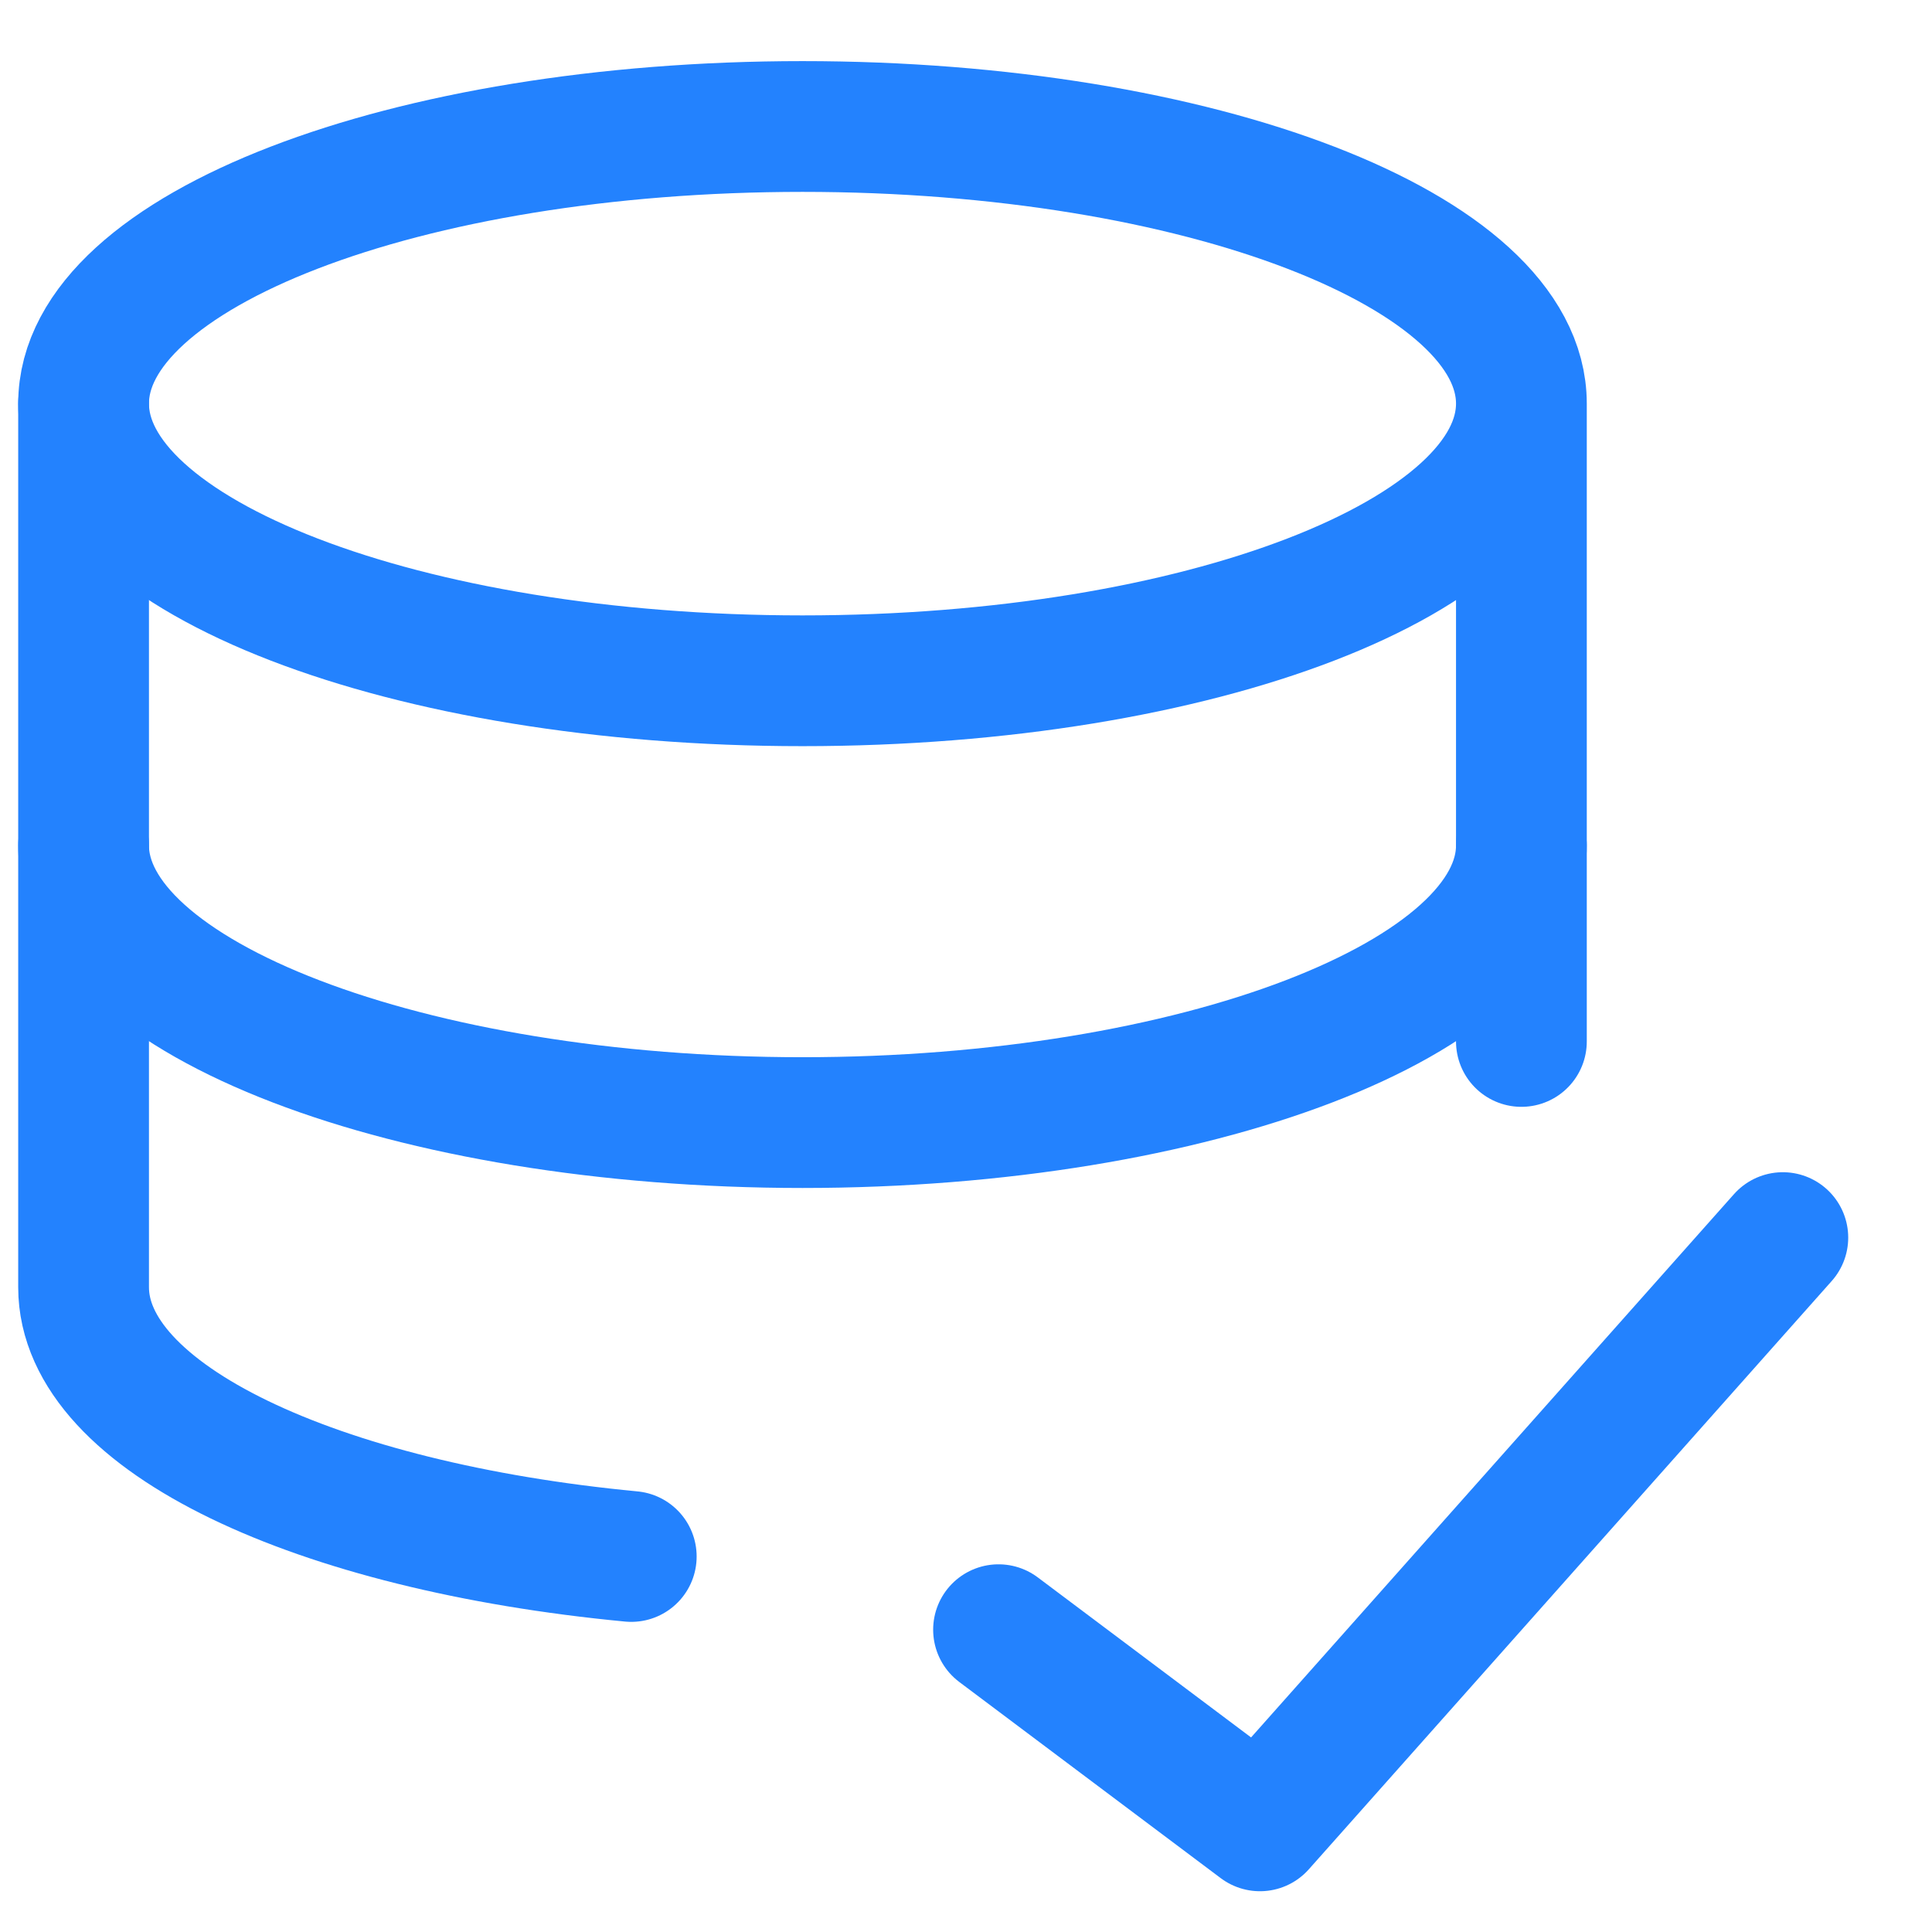
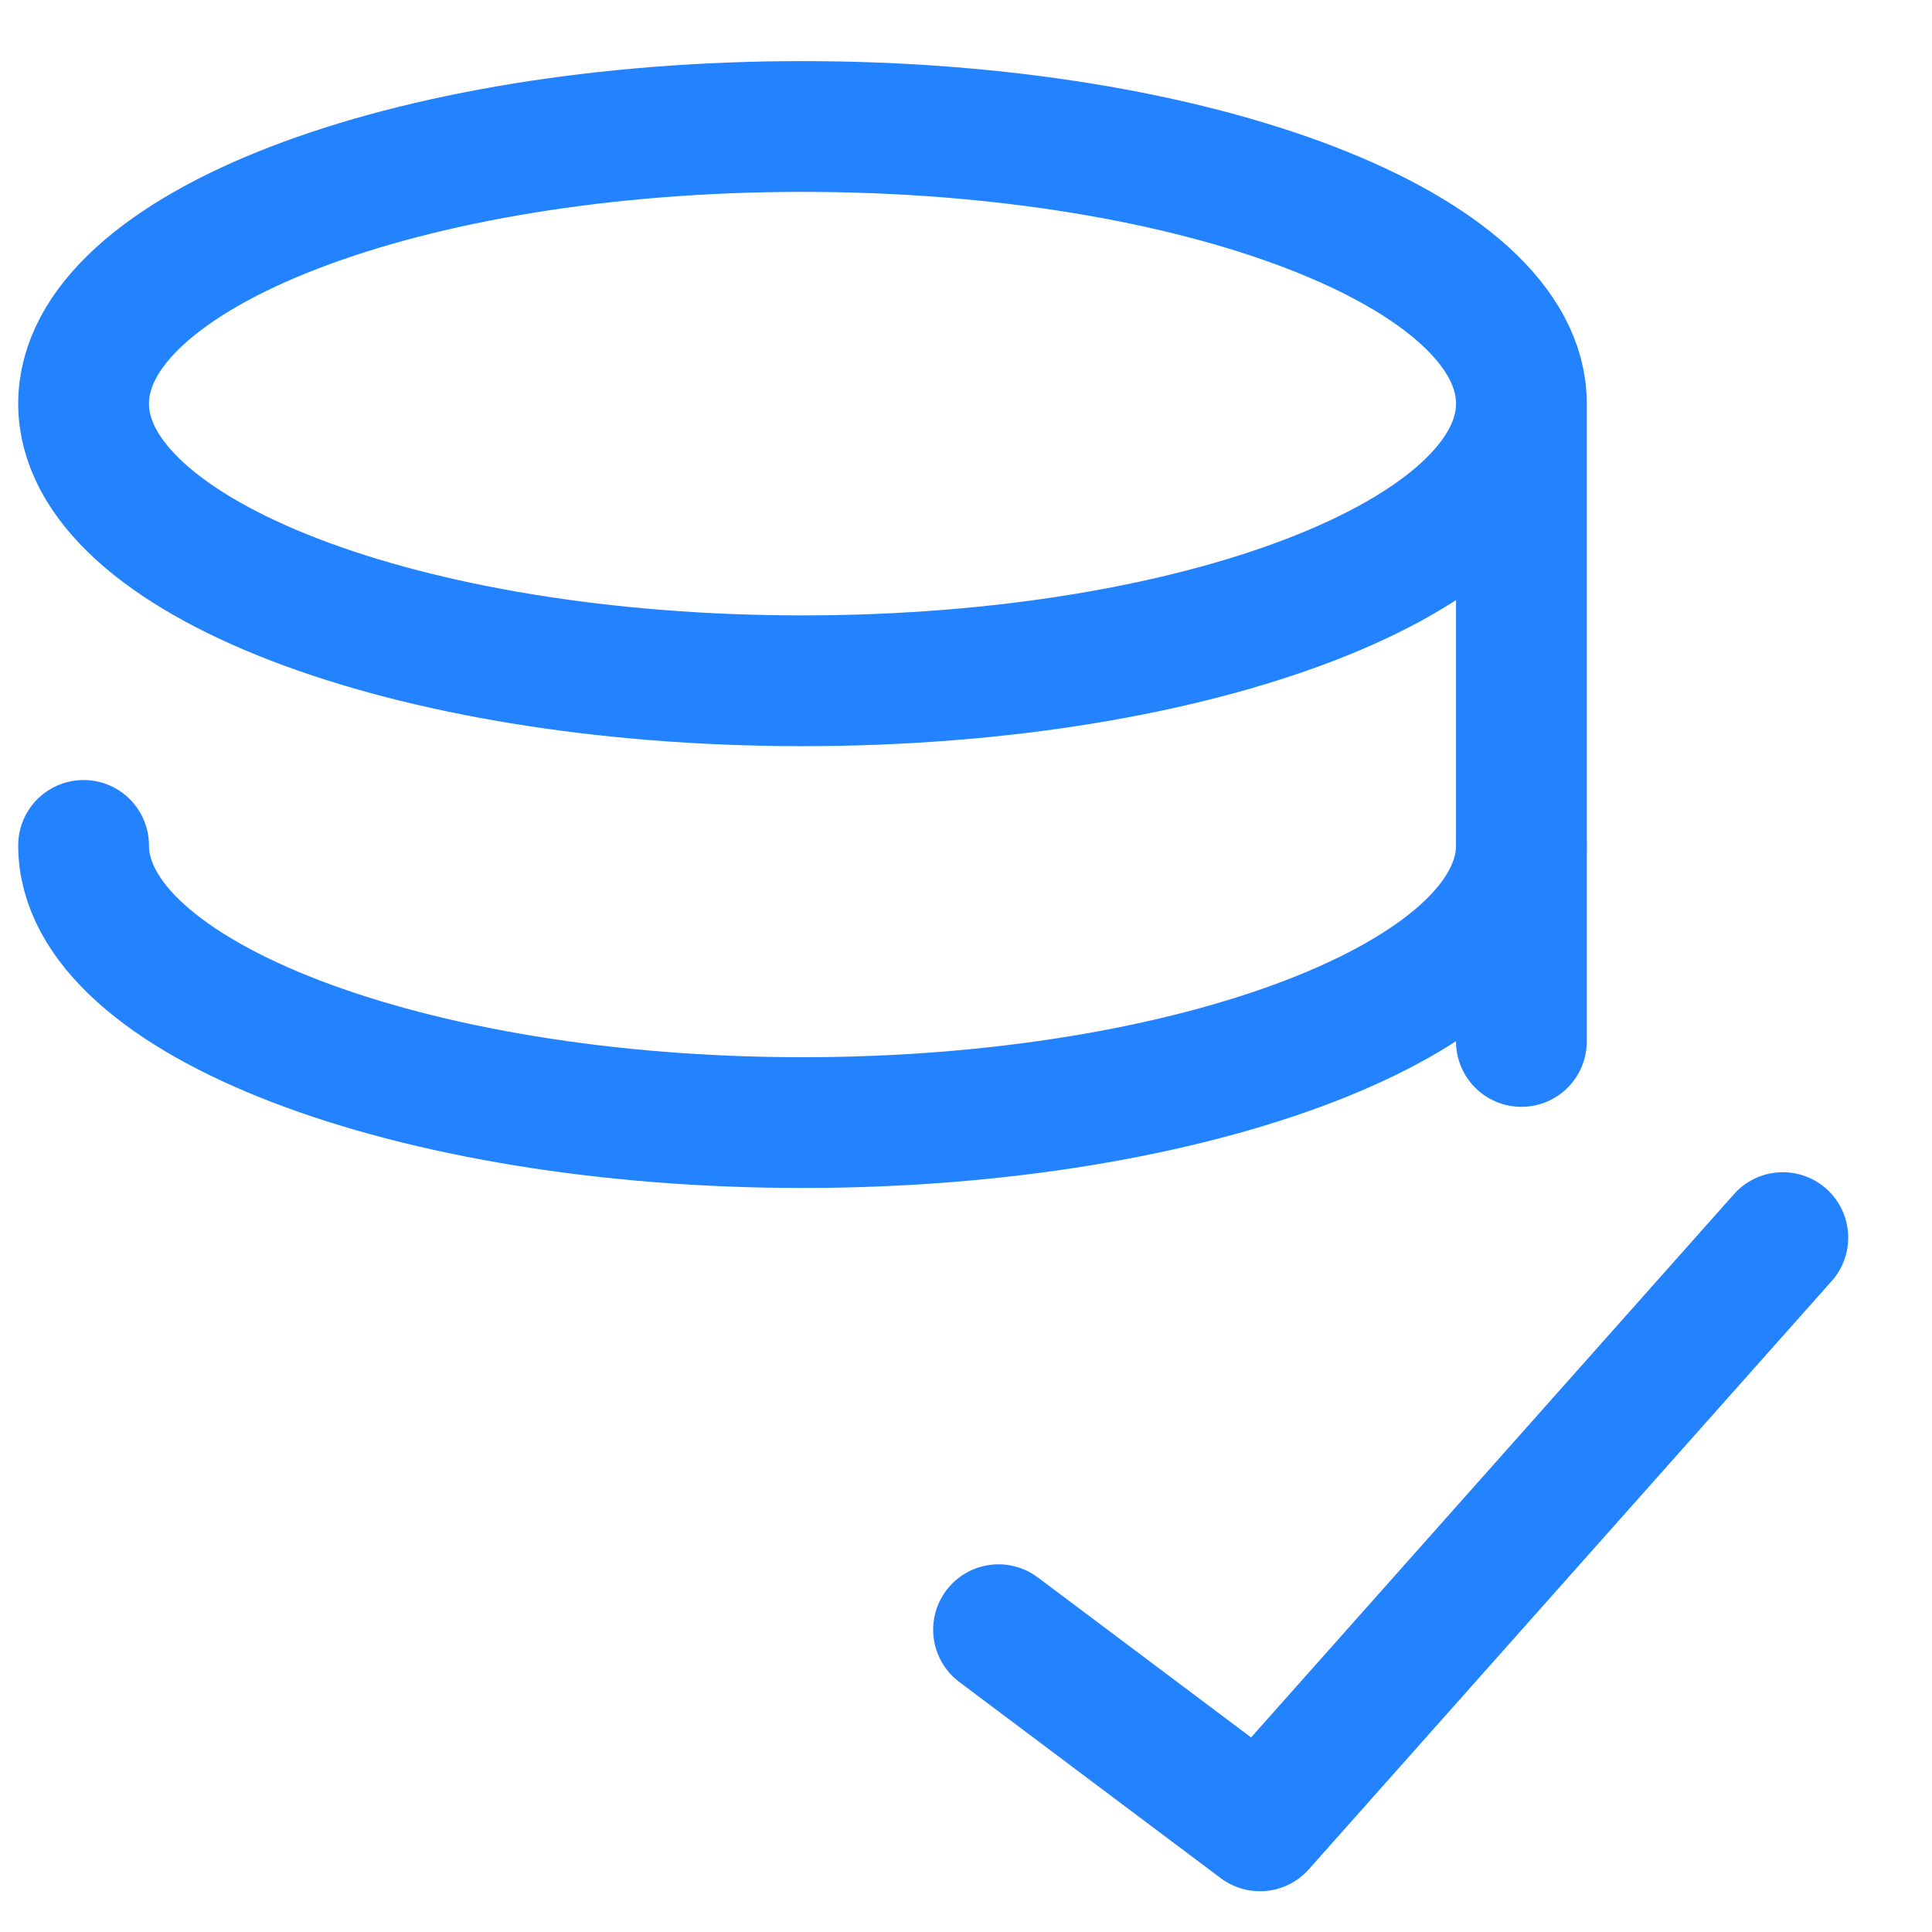
<svg xmlns="http://www.w3.org/2000/svg" width="19" height="19" viewBox="0 0 19 19" fill="none">
  <g clip-path="url(#clip0_1071_25696)">
    <path d="M14.962 3.969C14.962 5.473 11.797 6.695 7.892 6.695C3.987 6.695 0.822 5.473 0.822 3.969C0.822 2.465 3.987 1.244 7.892 1.244C11.797 1.244 14.962 2.465 14.962 3.969ZM14.962 3.969V10.242" stroke="#2382FE" stroke-width="1.286" stroke-linecap="round" stroke-linejoin="round" />
-     <path d="M0.822 3.969V12.659C0.822 13.945 3.11 15.012 6.208 15.307" stroke="#2382FE" stroke-width="1.286" stroke-linecap="round" stroke-linejoin="round" />
    <path d="M14.962 8.314C14.962 9.818 11.748 11.04 7.892 11.04C4.036 11.04 0.822 9.818 0.822 8.314M17.533 12.171L12.391 17.956L9.82 16.027" stroke="#2382FE" stroke-width="1.286" stroke-linecap="round" stroke-linejoin="round" />
  </g>
  <defs>
    <clipPath id="clip0_1071_25696">
      <rect width="17.997" height="17.997" fill="white" transform="translate(0.179 0.601)" />
    </clipPath>
  </defs>
</svg>